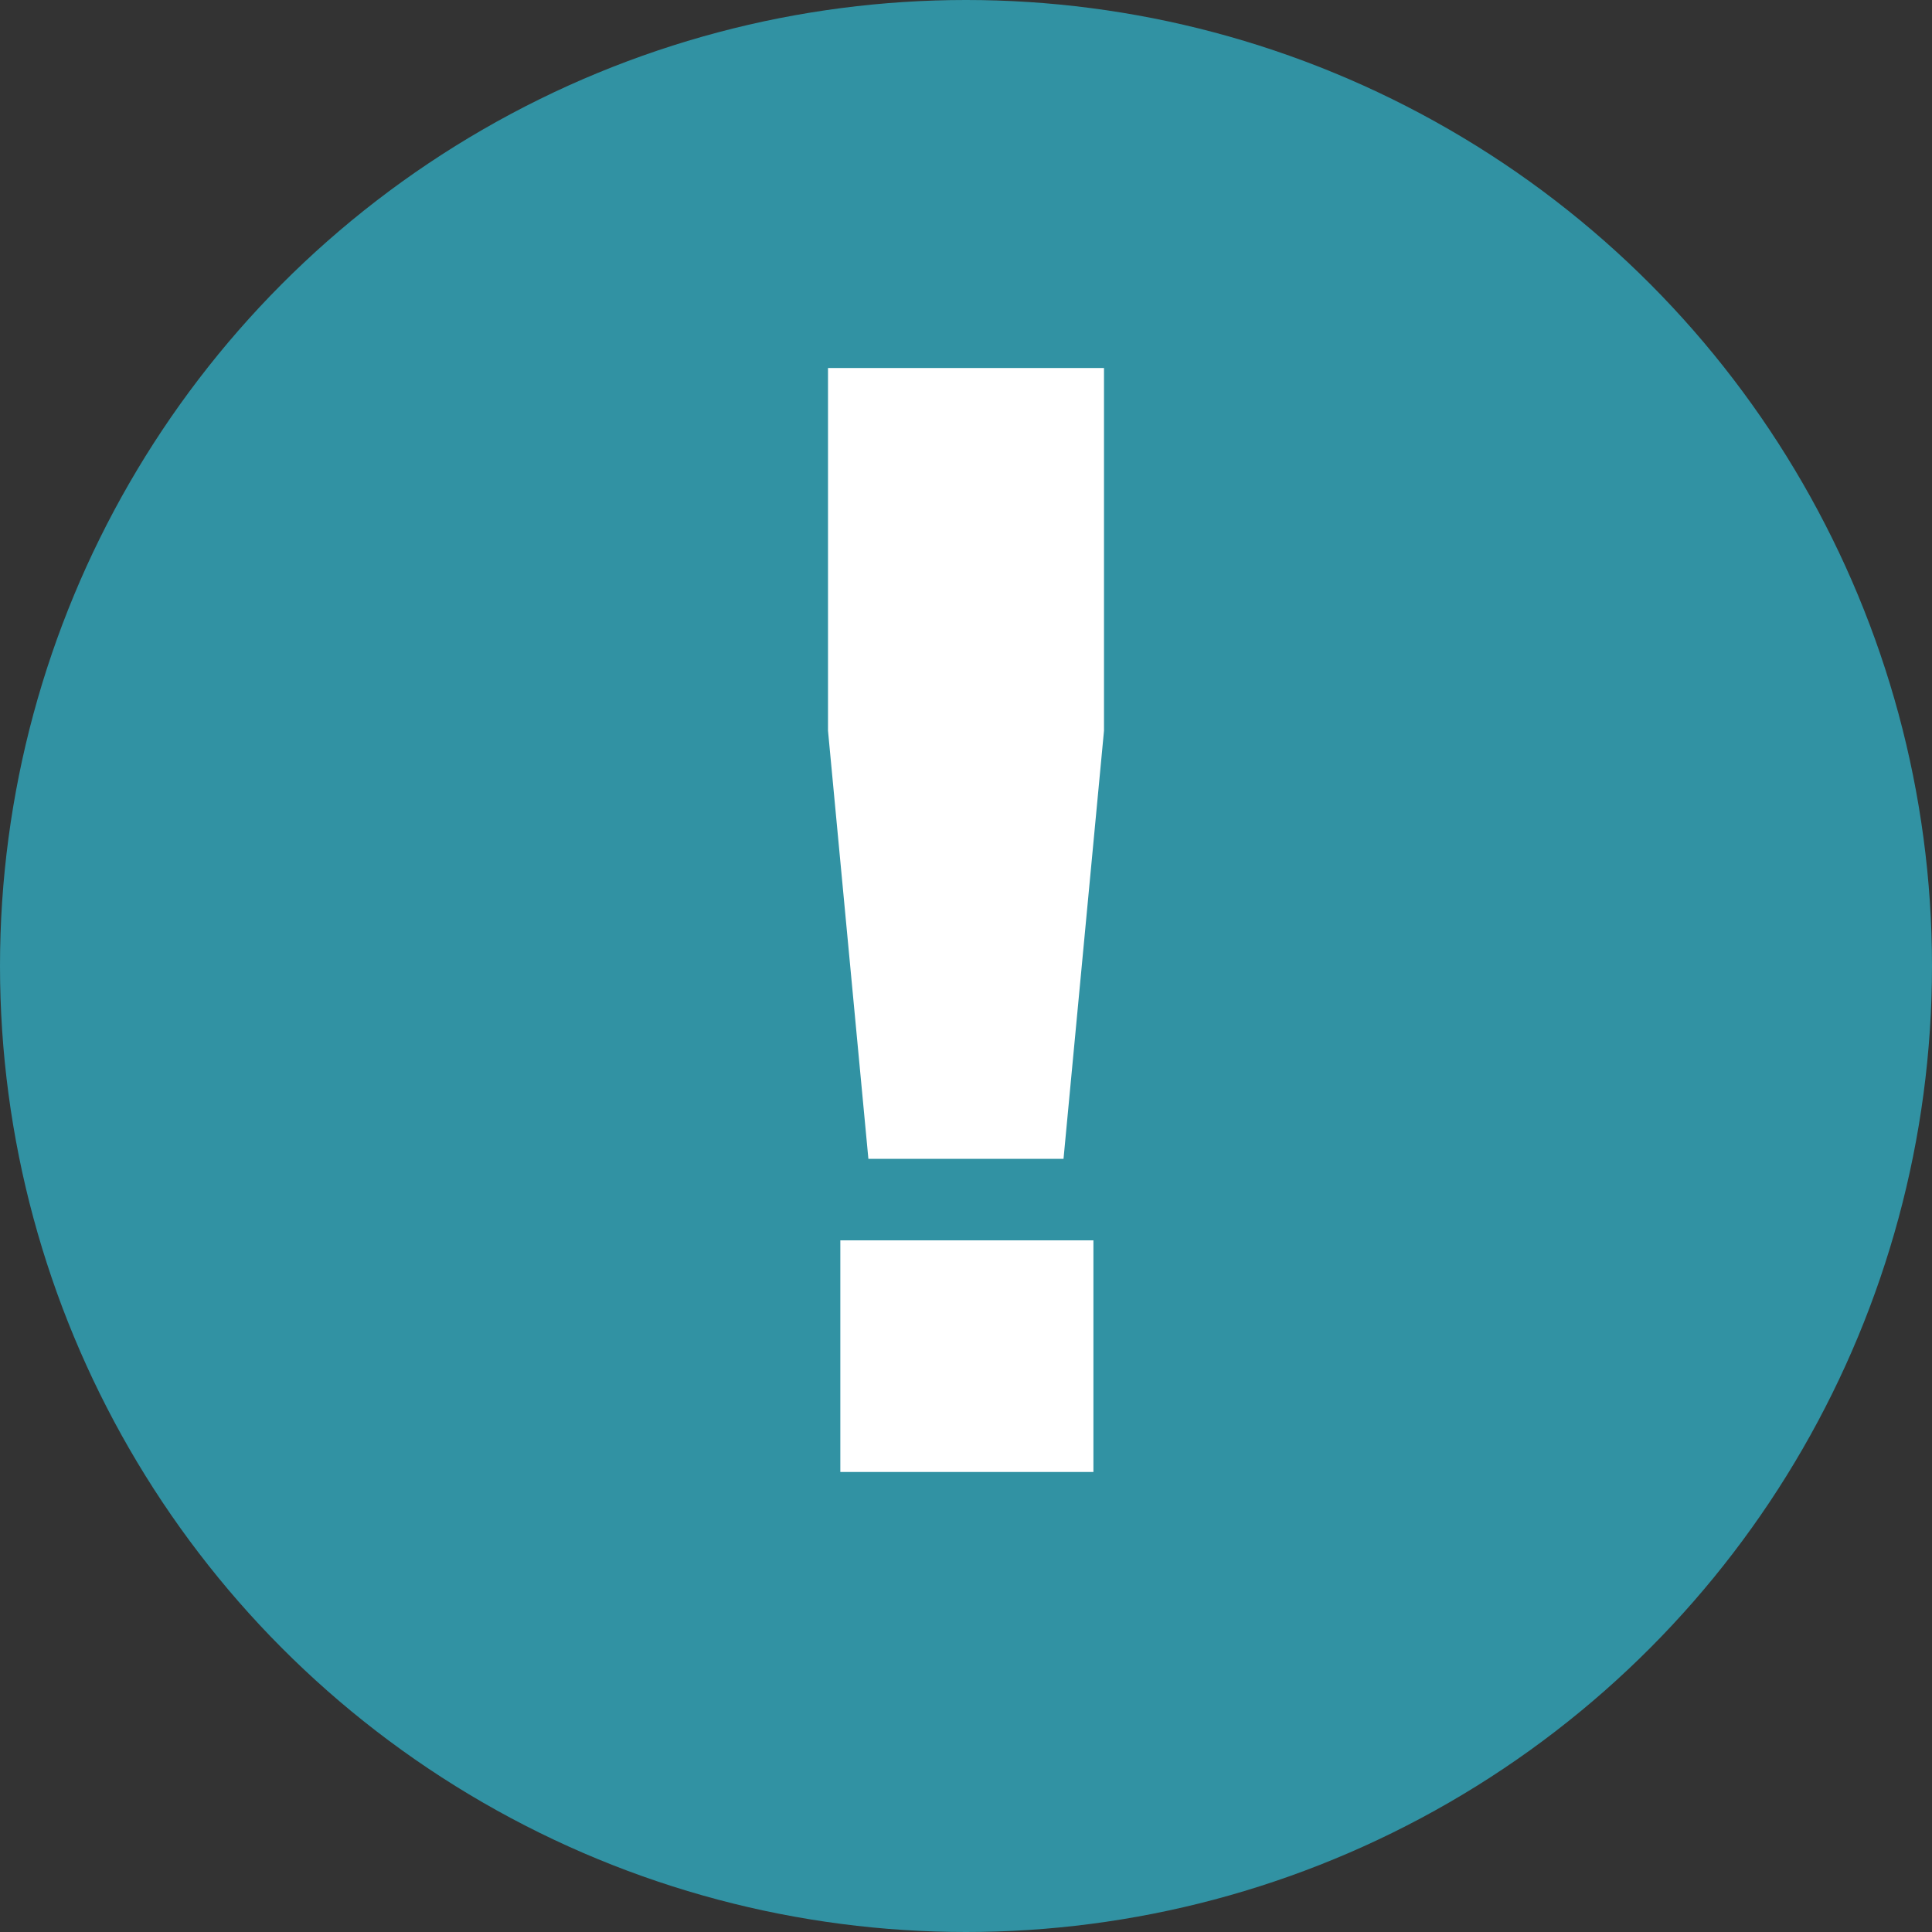
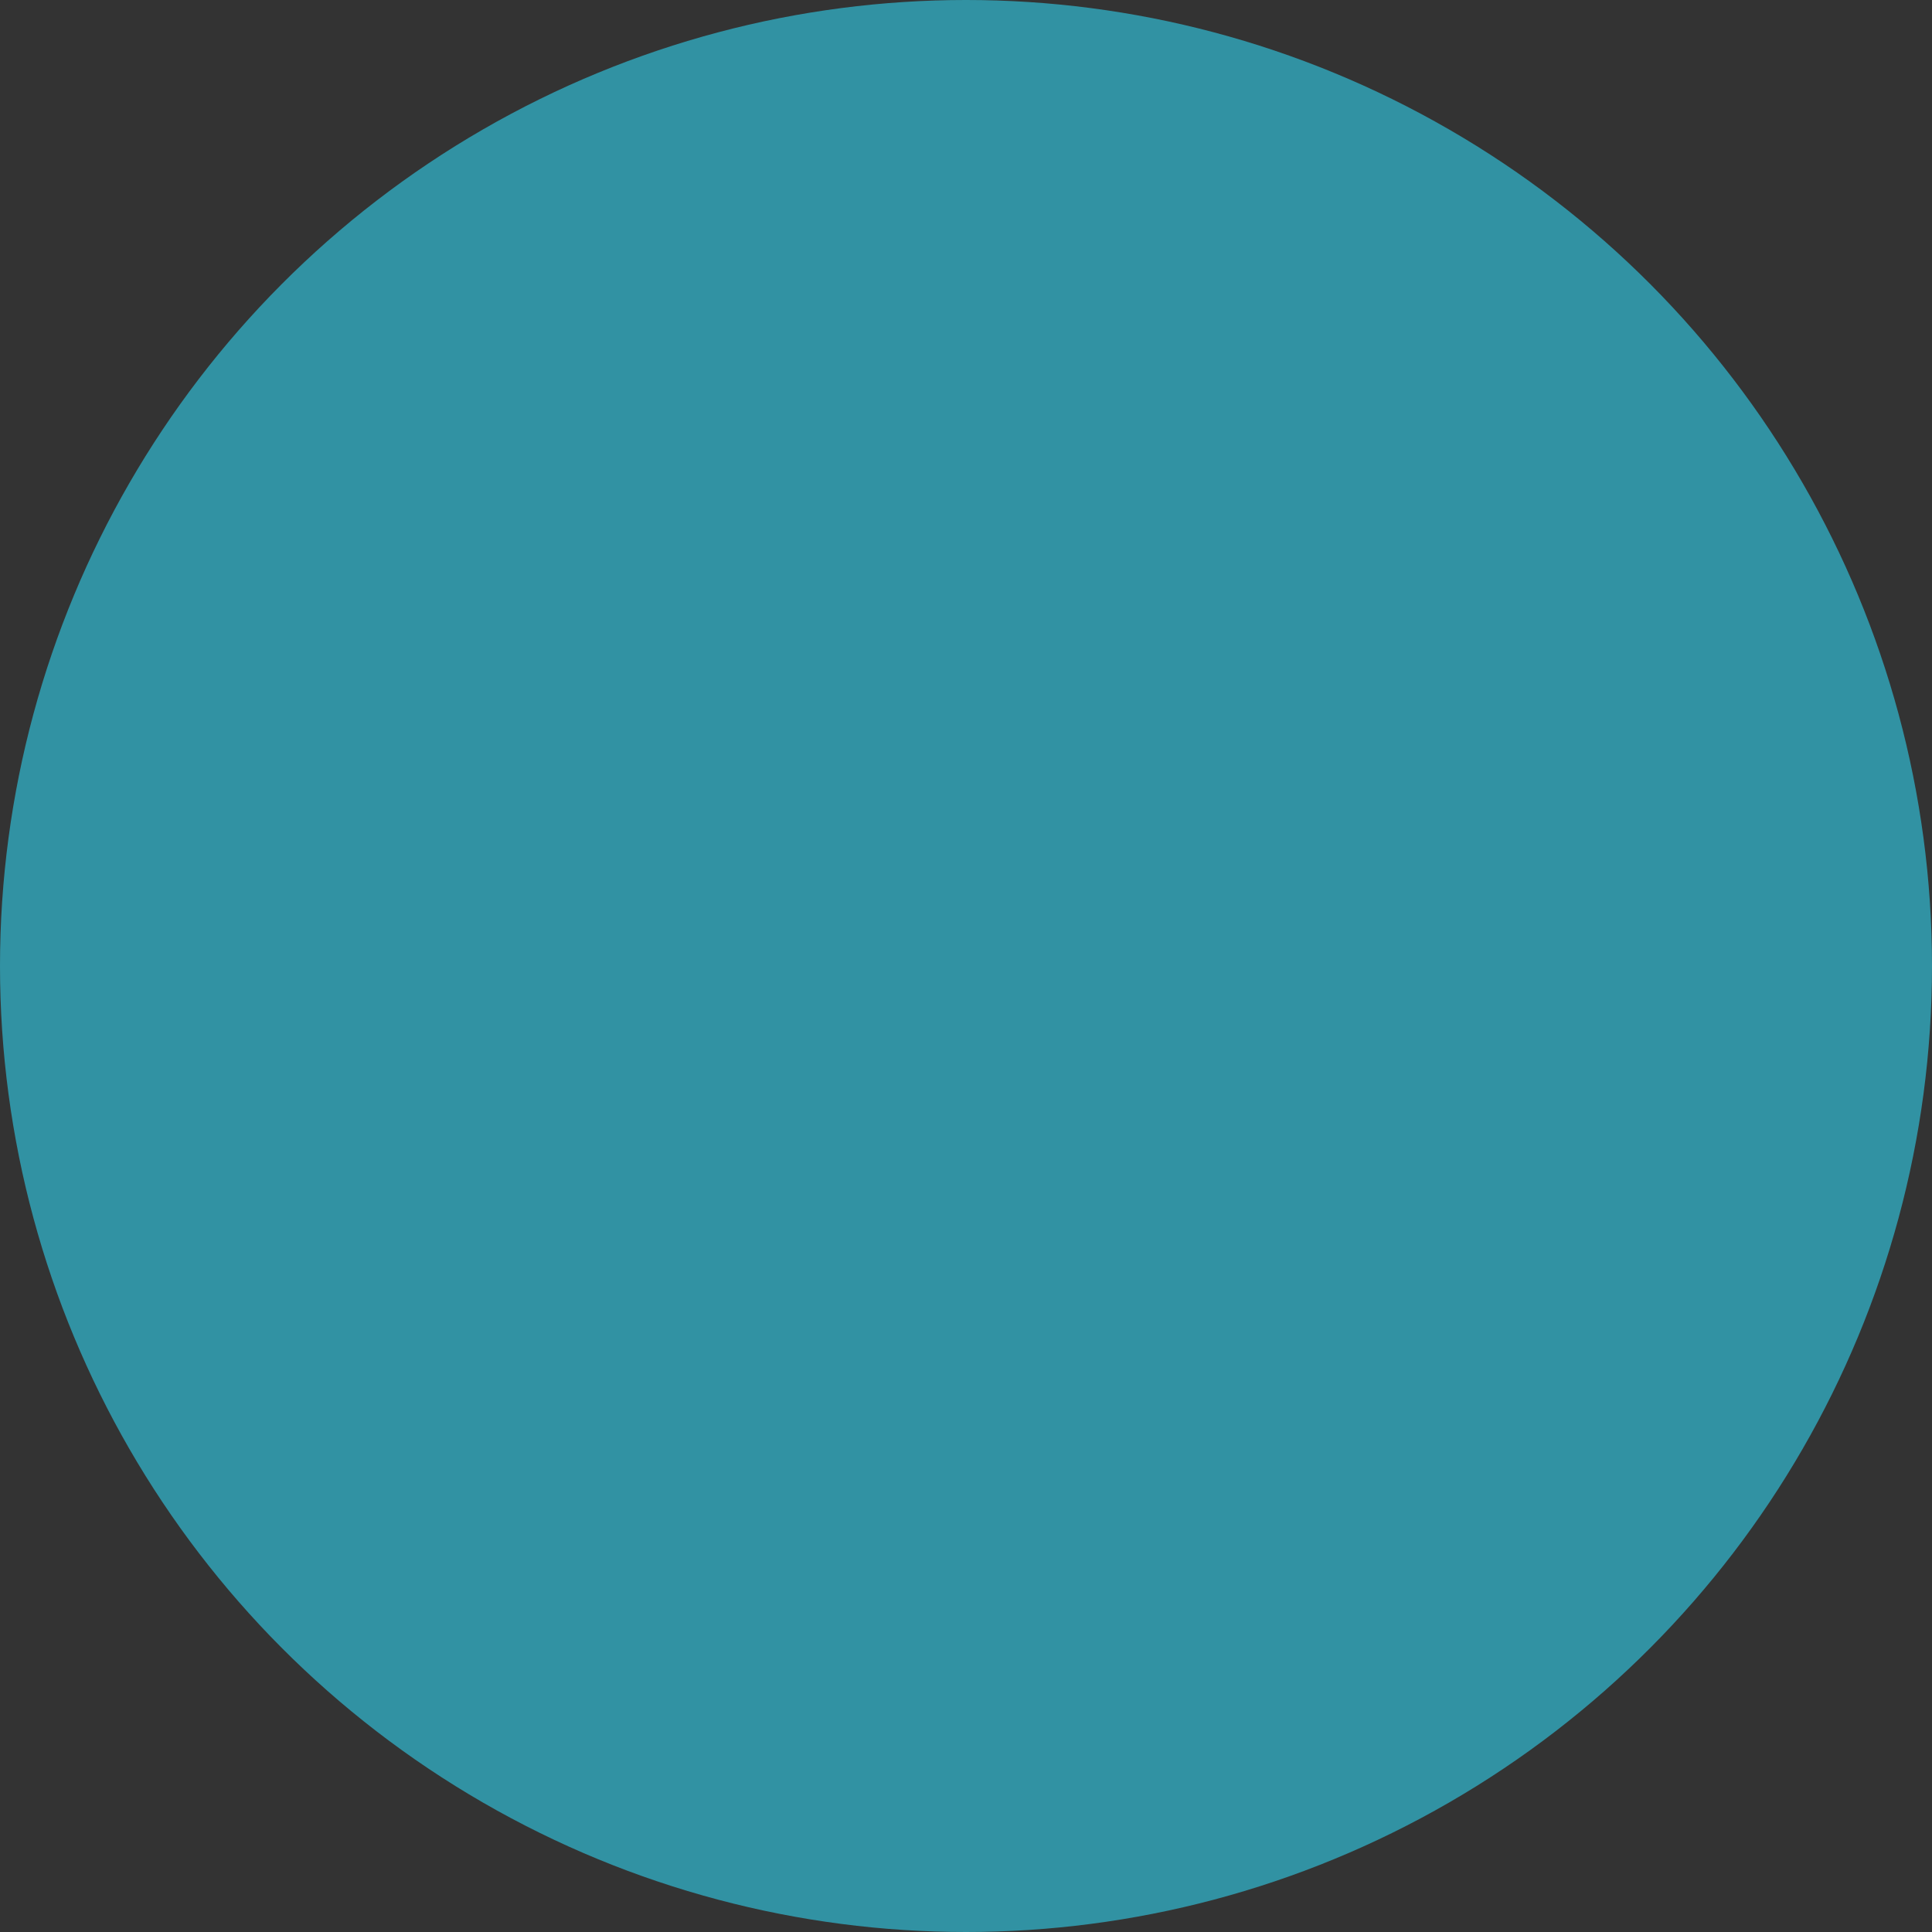
<svg xmlns="http://www.w3.org/2000/svg" width="21" height="21" viewBox="0 0 21 21" fill="none">
  <rect x="0" y="0" width="21" height="21" fill="#333333" stroke="none" />
  <circle cx="10.5" cy="10.5" r="10.5" fill="#3192A3" />
-   <path d="M9.134 16V13.482H11.885V16H9.134ZM9 7.942V4H12V7.942L11.56 12.596H9.439L9 7.942Z" fill="white" />
</svg>